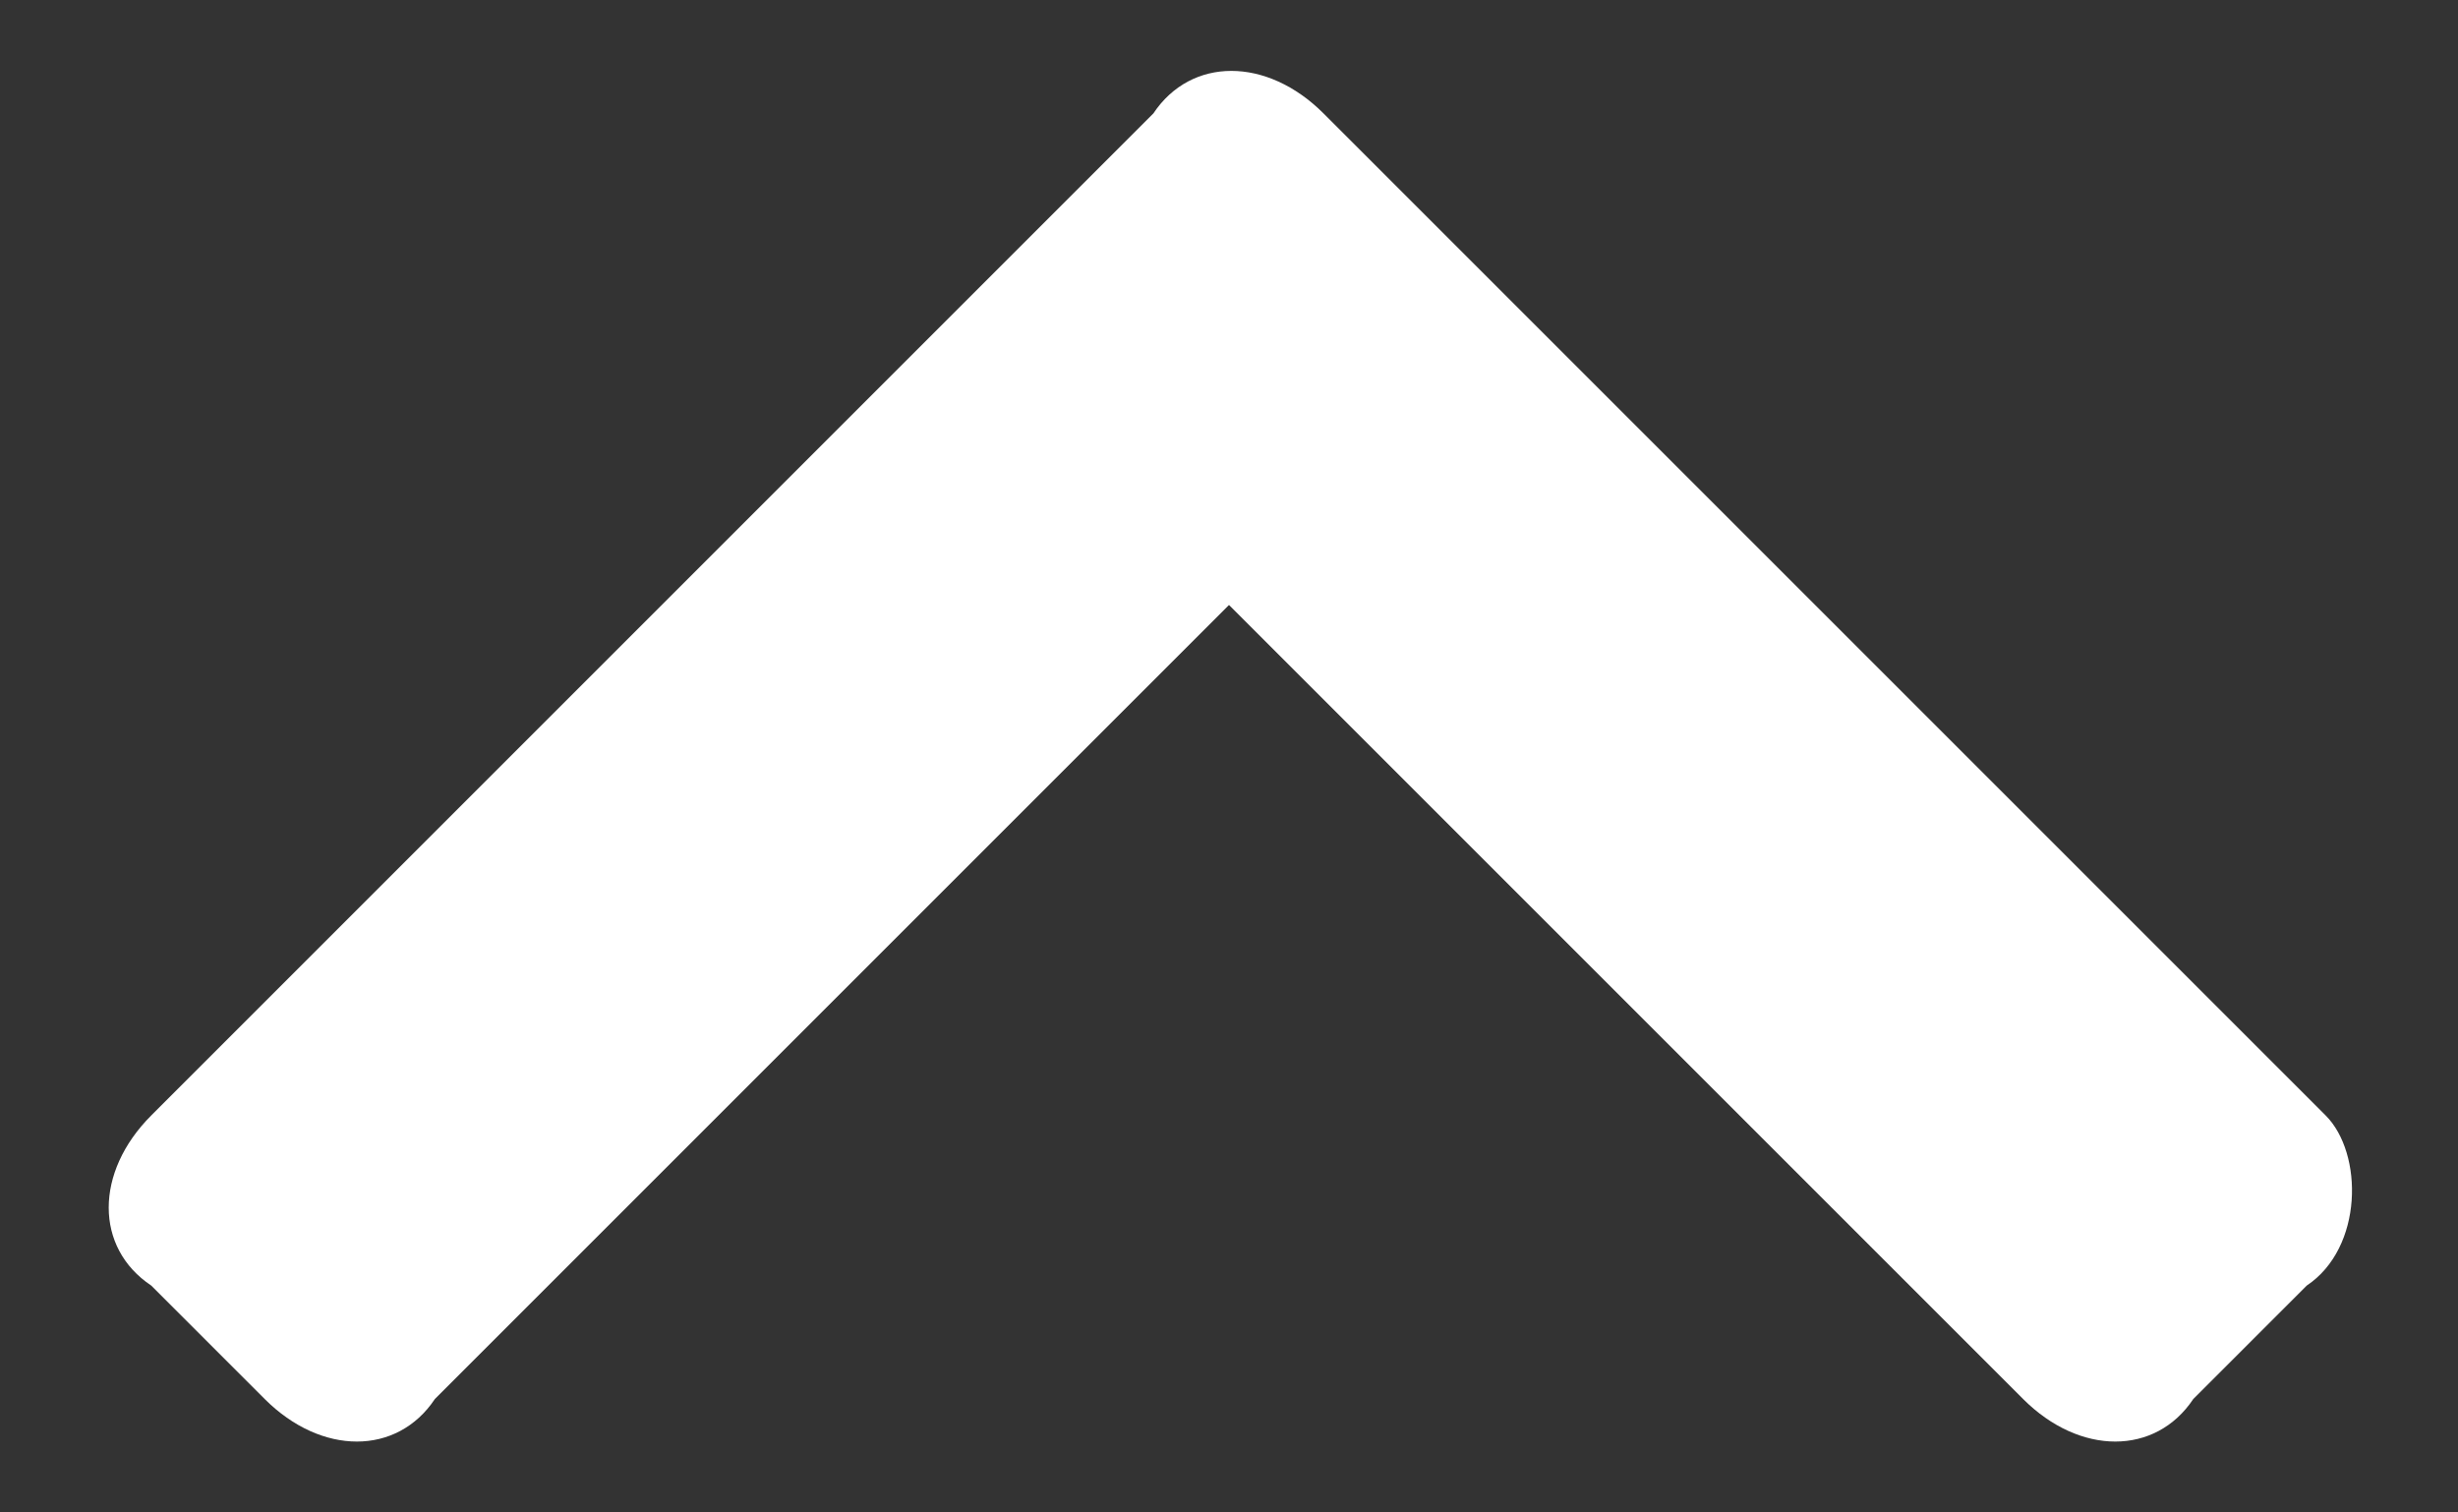
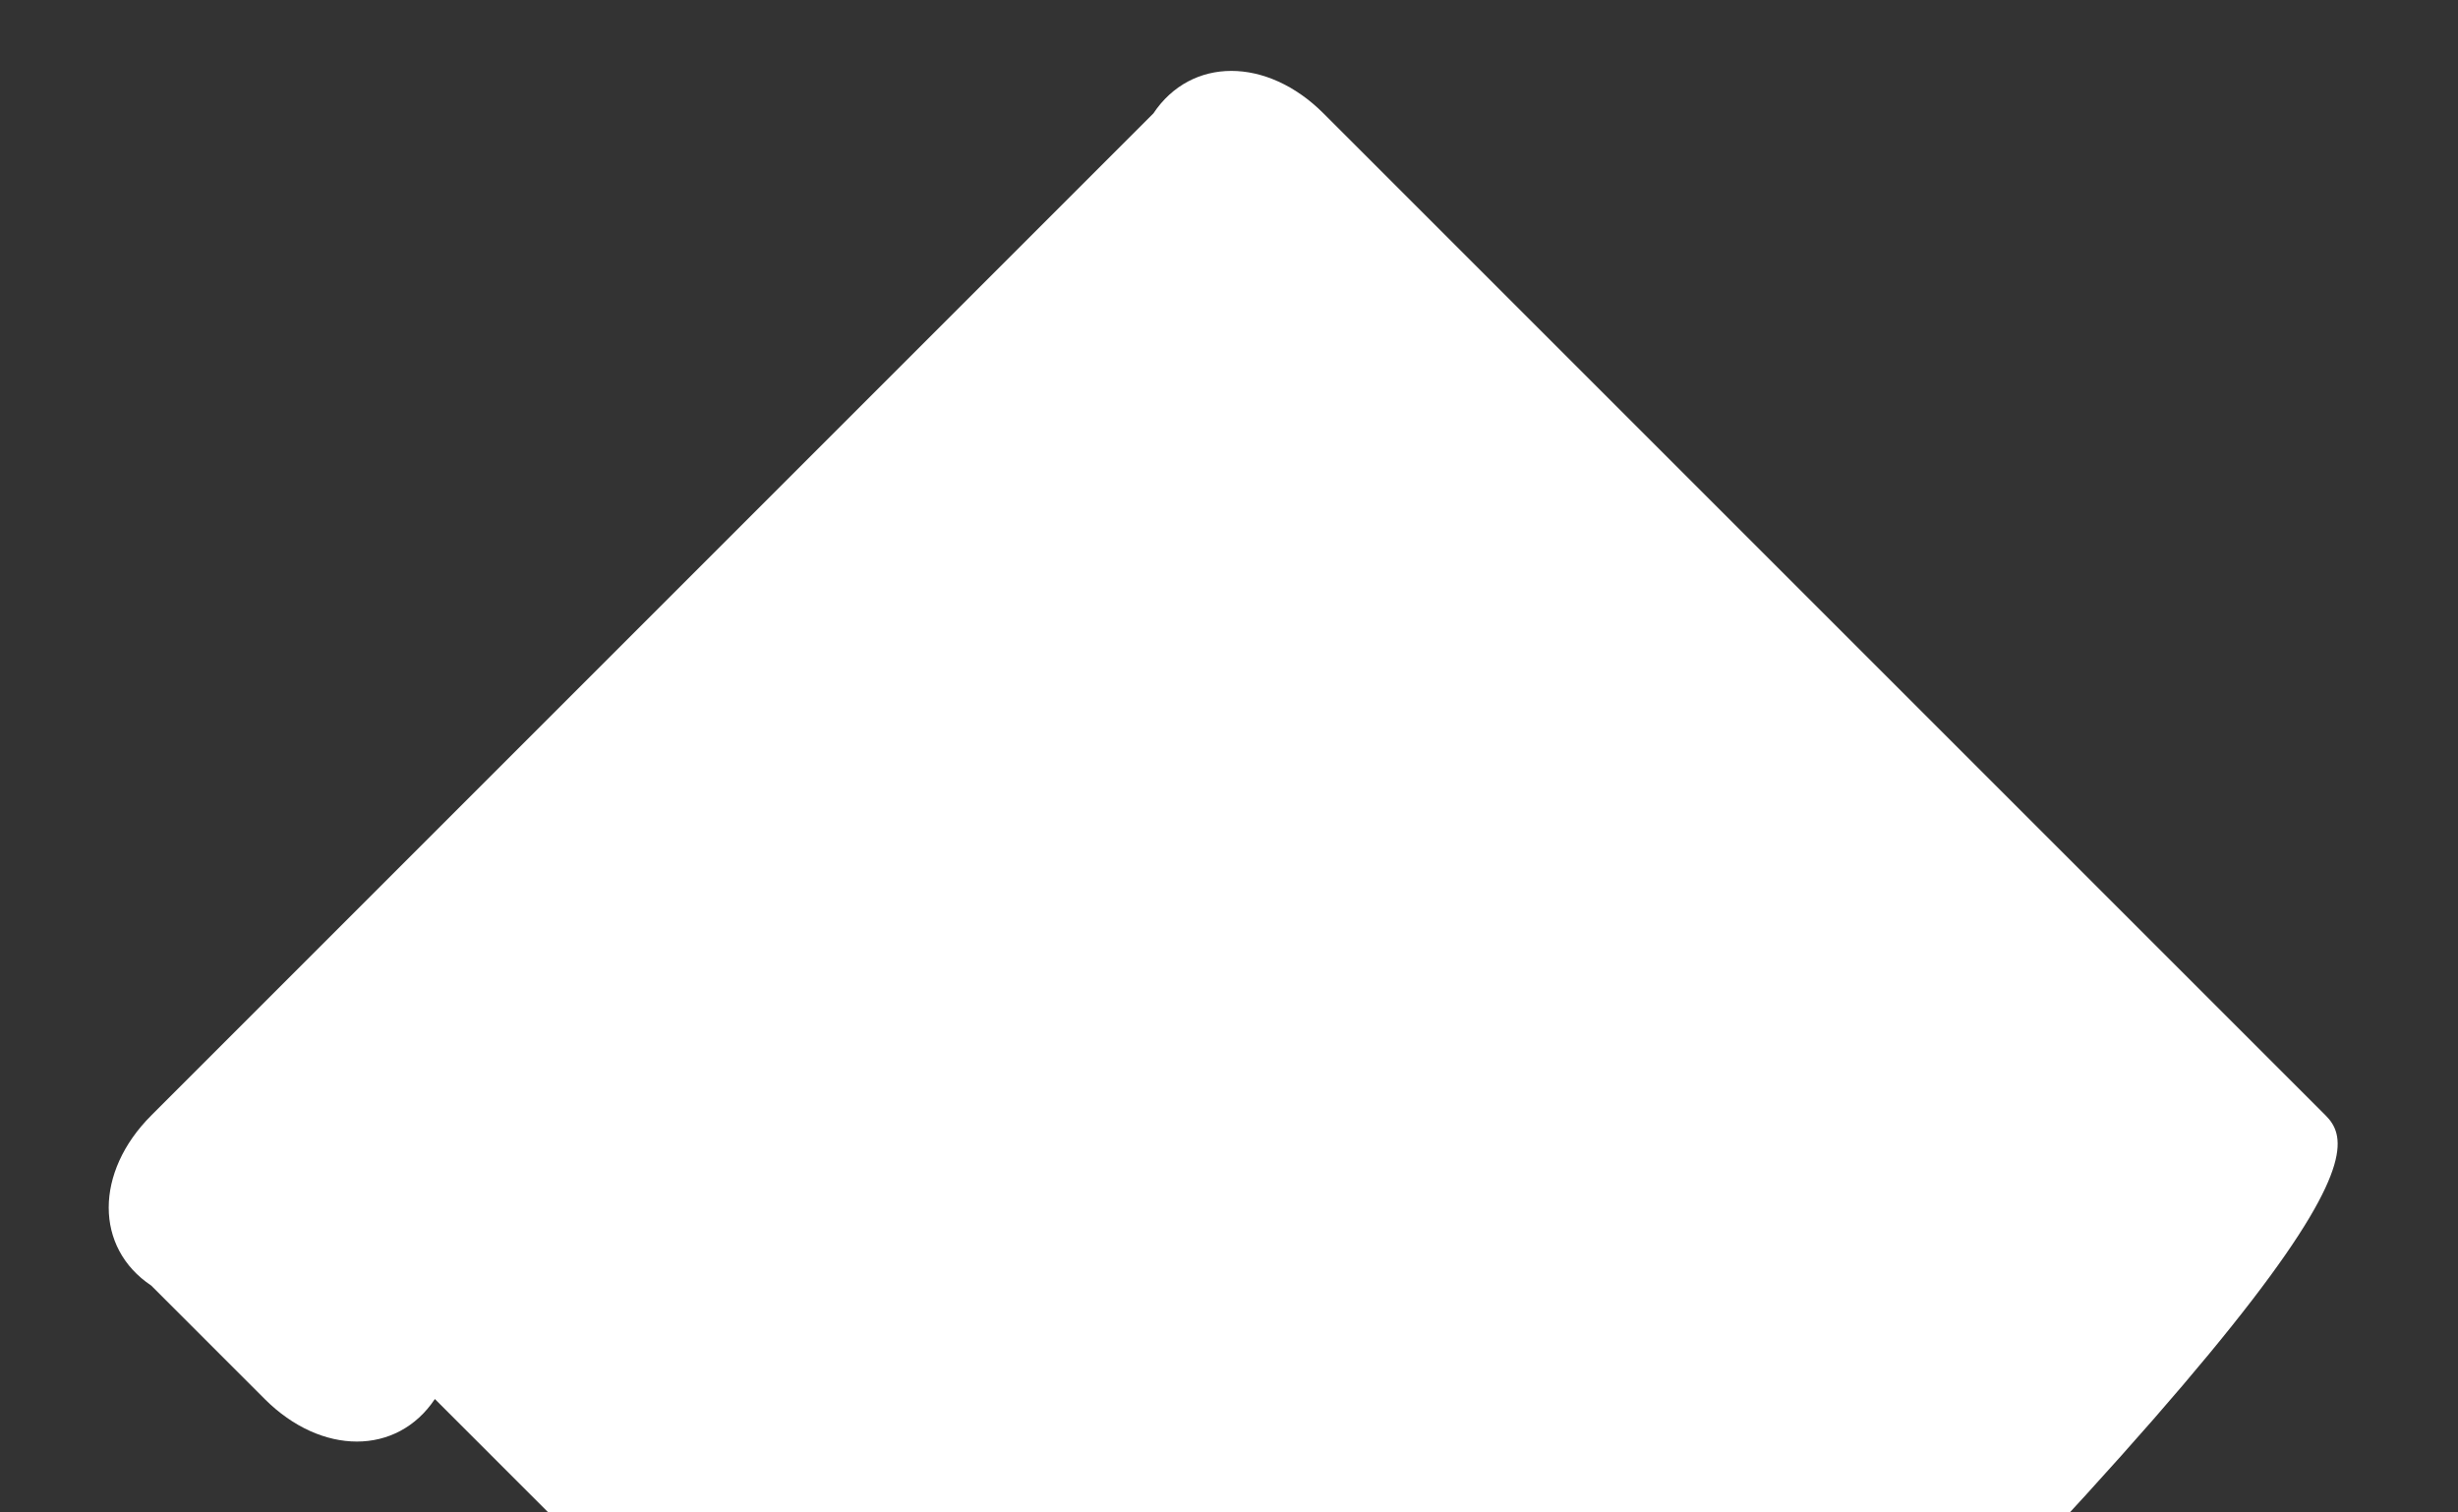
<svg xmlns="http://www.w3.org/2000/svg" version="1.1" id="Layer_1" x="0px" y="0px" viewBox="0 0 13 8" style="enable-background:new 0 0 13 8;" xml:space="preserve">
  <rect x="0" y="0" width="13" height="8" fill="#333333" stroke="none" />
  <style type="text/css">
	.st0{fill:#FFFFFF;}
</style>
  <g id="V4---Final-for-Dev">
    <g id="Home-1" transform="translate(-576, -39)">
      <g id="Nav">
-         <path id="icon-arrow" class="st0" d="M588.3,44.9l-5.3-5.3c-0.3-0.3-0.7-0.3-0.9,0l-5.3,5.3c-0.3,0.3-0.3,0.7,0,0.9l0.6,0.6     c0.3,0.3,0.7,0.3,0.9,0l4.2-4.2l4.2,4.2c0.3,0.3,0.7,0.3,0.9,0l0.6-0.6C588.5,45.6,588.5,45.1,588.3,44.9z" />
+         <path id="icon-arrow" class="st0" d="M588.3,44.9l-5.3-5.3c-0.3-0.3-0.7-0.3-0.9,0l-5.3,5.3c-0.3,0.3-0.3,0.7,0,0.9l0.6,0.6     c0.3,0.3,0.7,0.3,0.9,0l4.2,4.2c0.3,0.3,0.7,0.3,0.9,0l0.6-0.6C588.5,45.6,588.5,45.1,588.3,44.9z" />
      </g>
    </g>
  </g>
</svg>